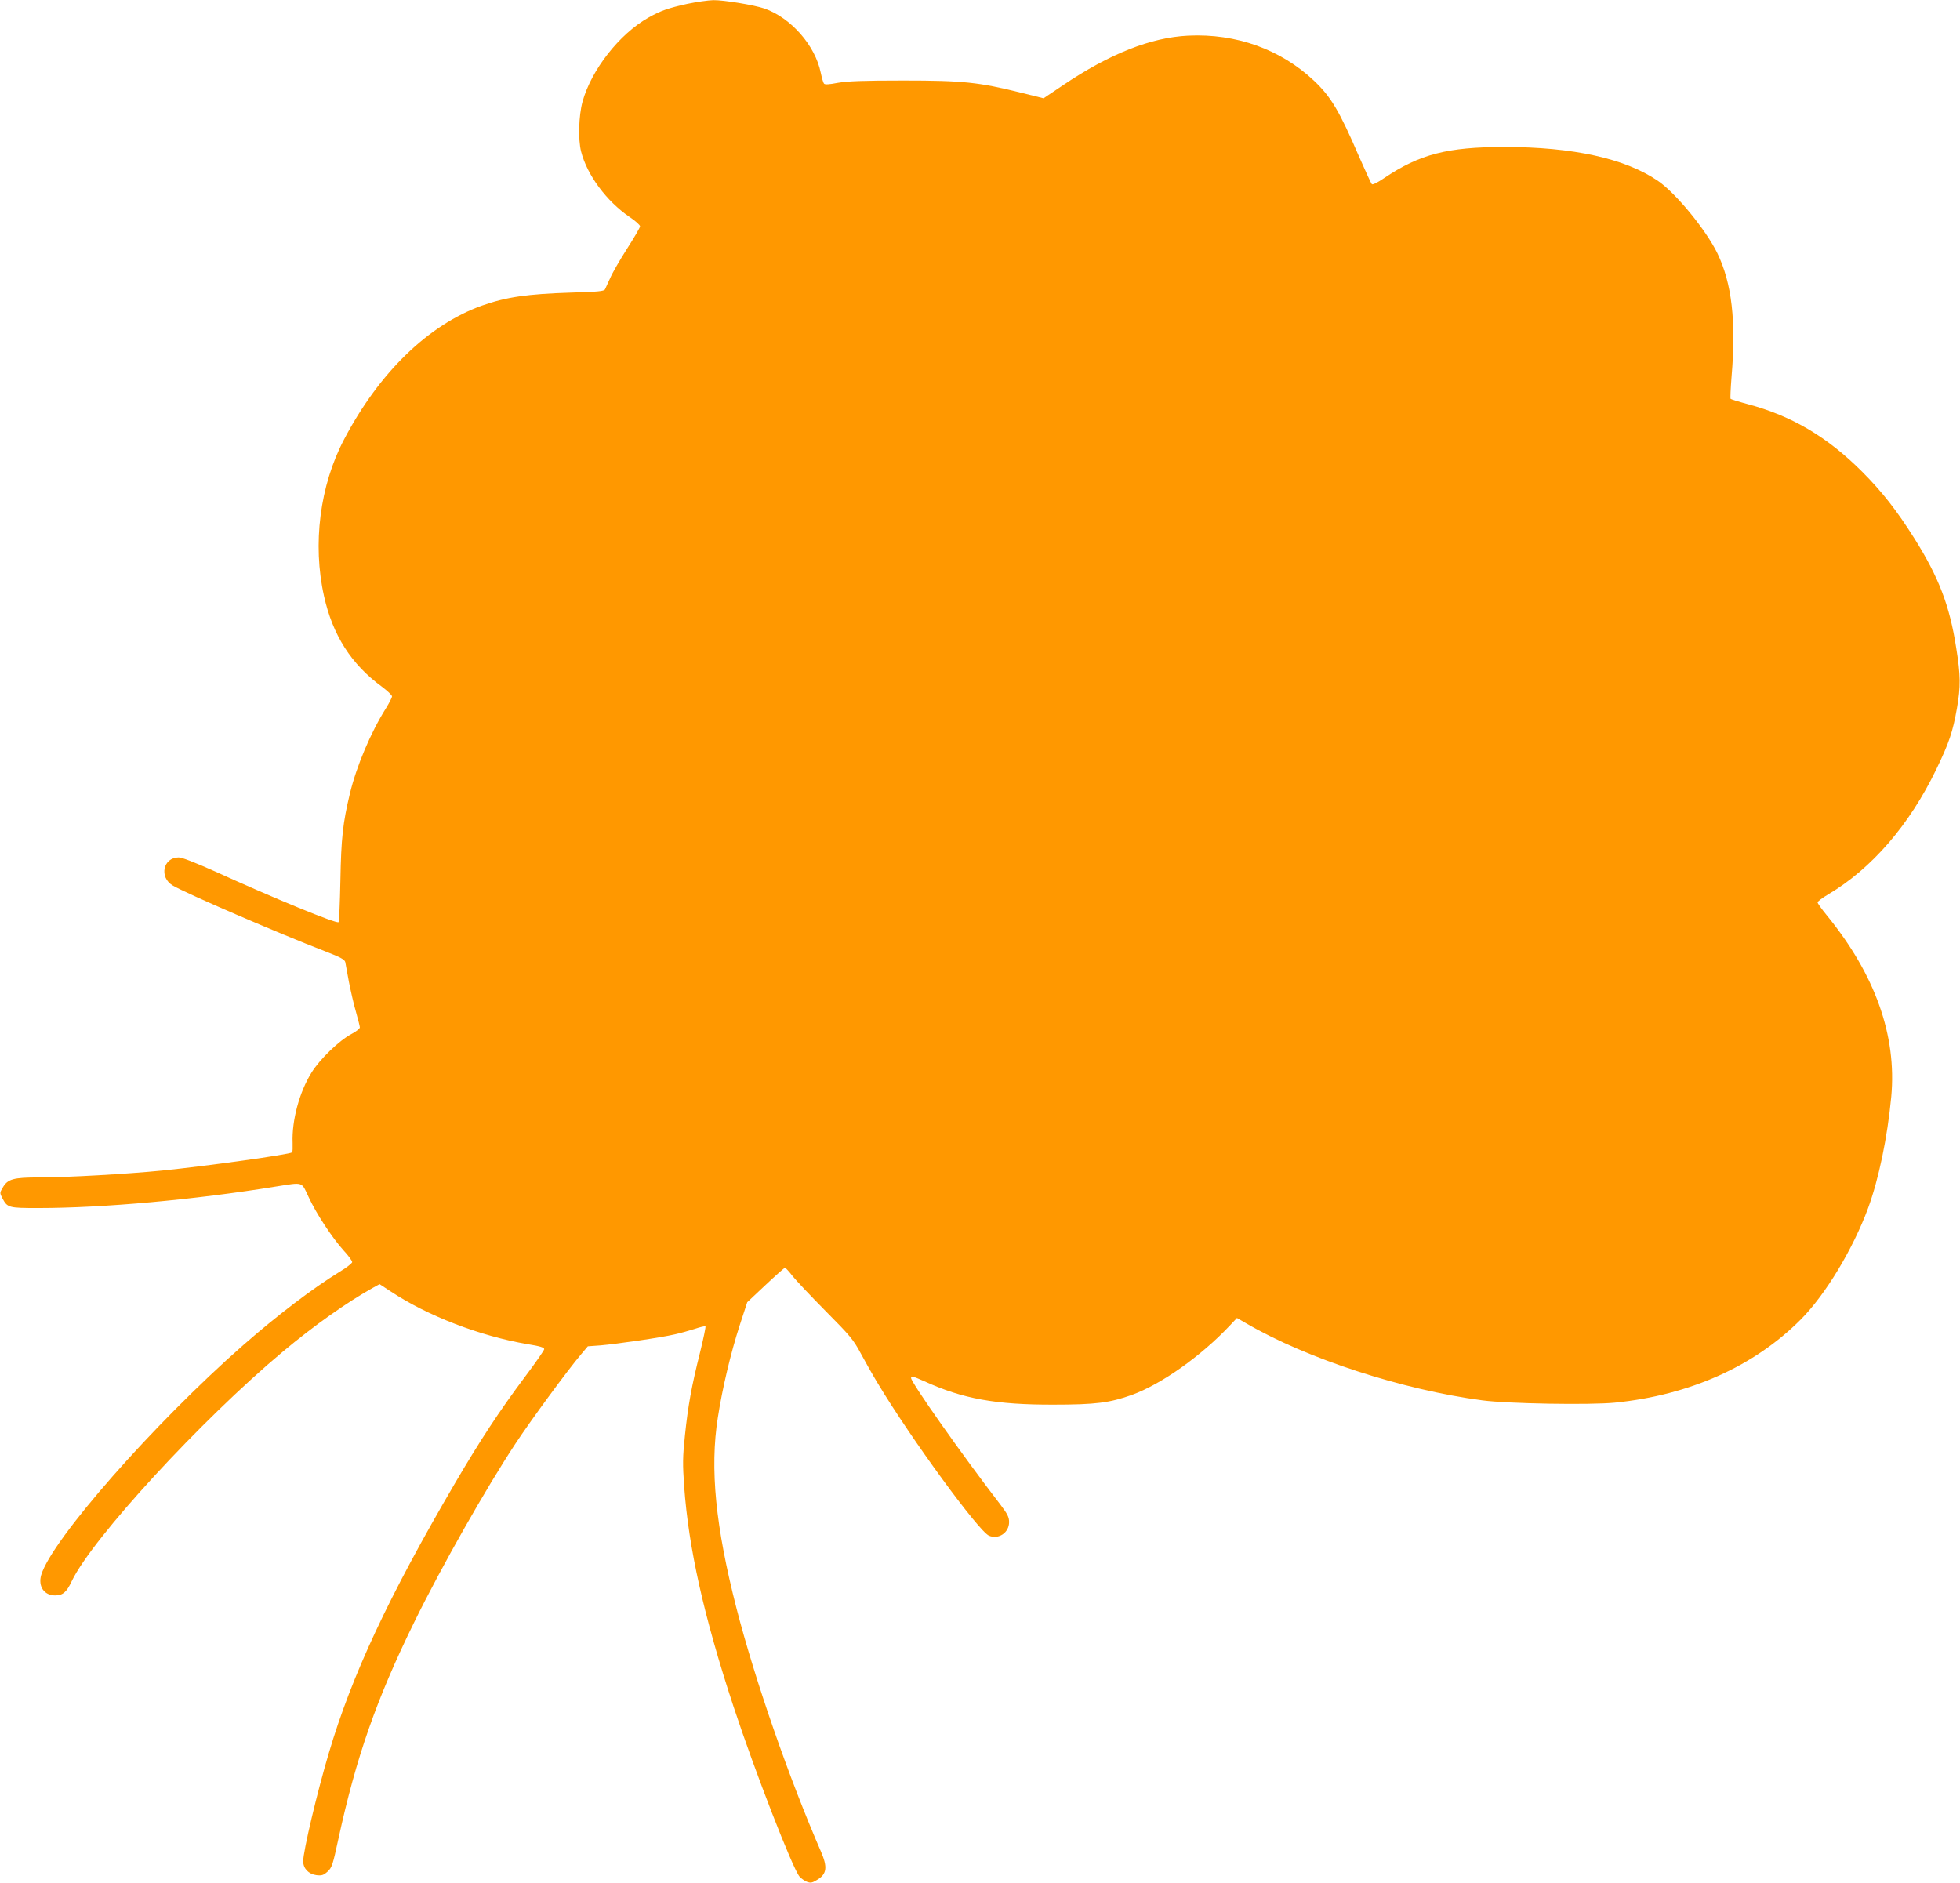
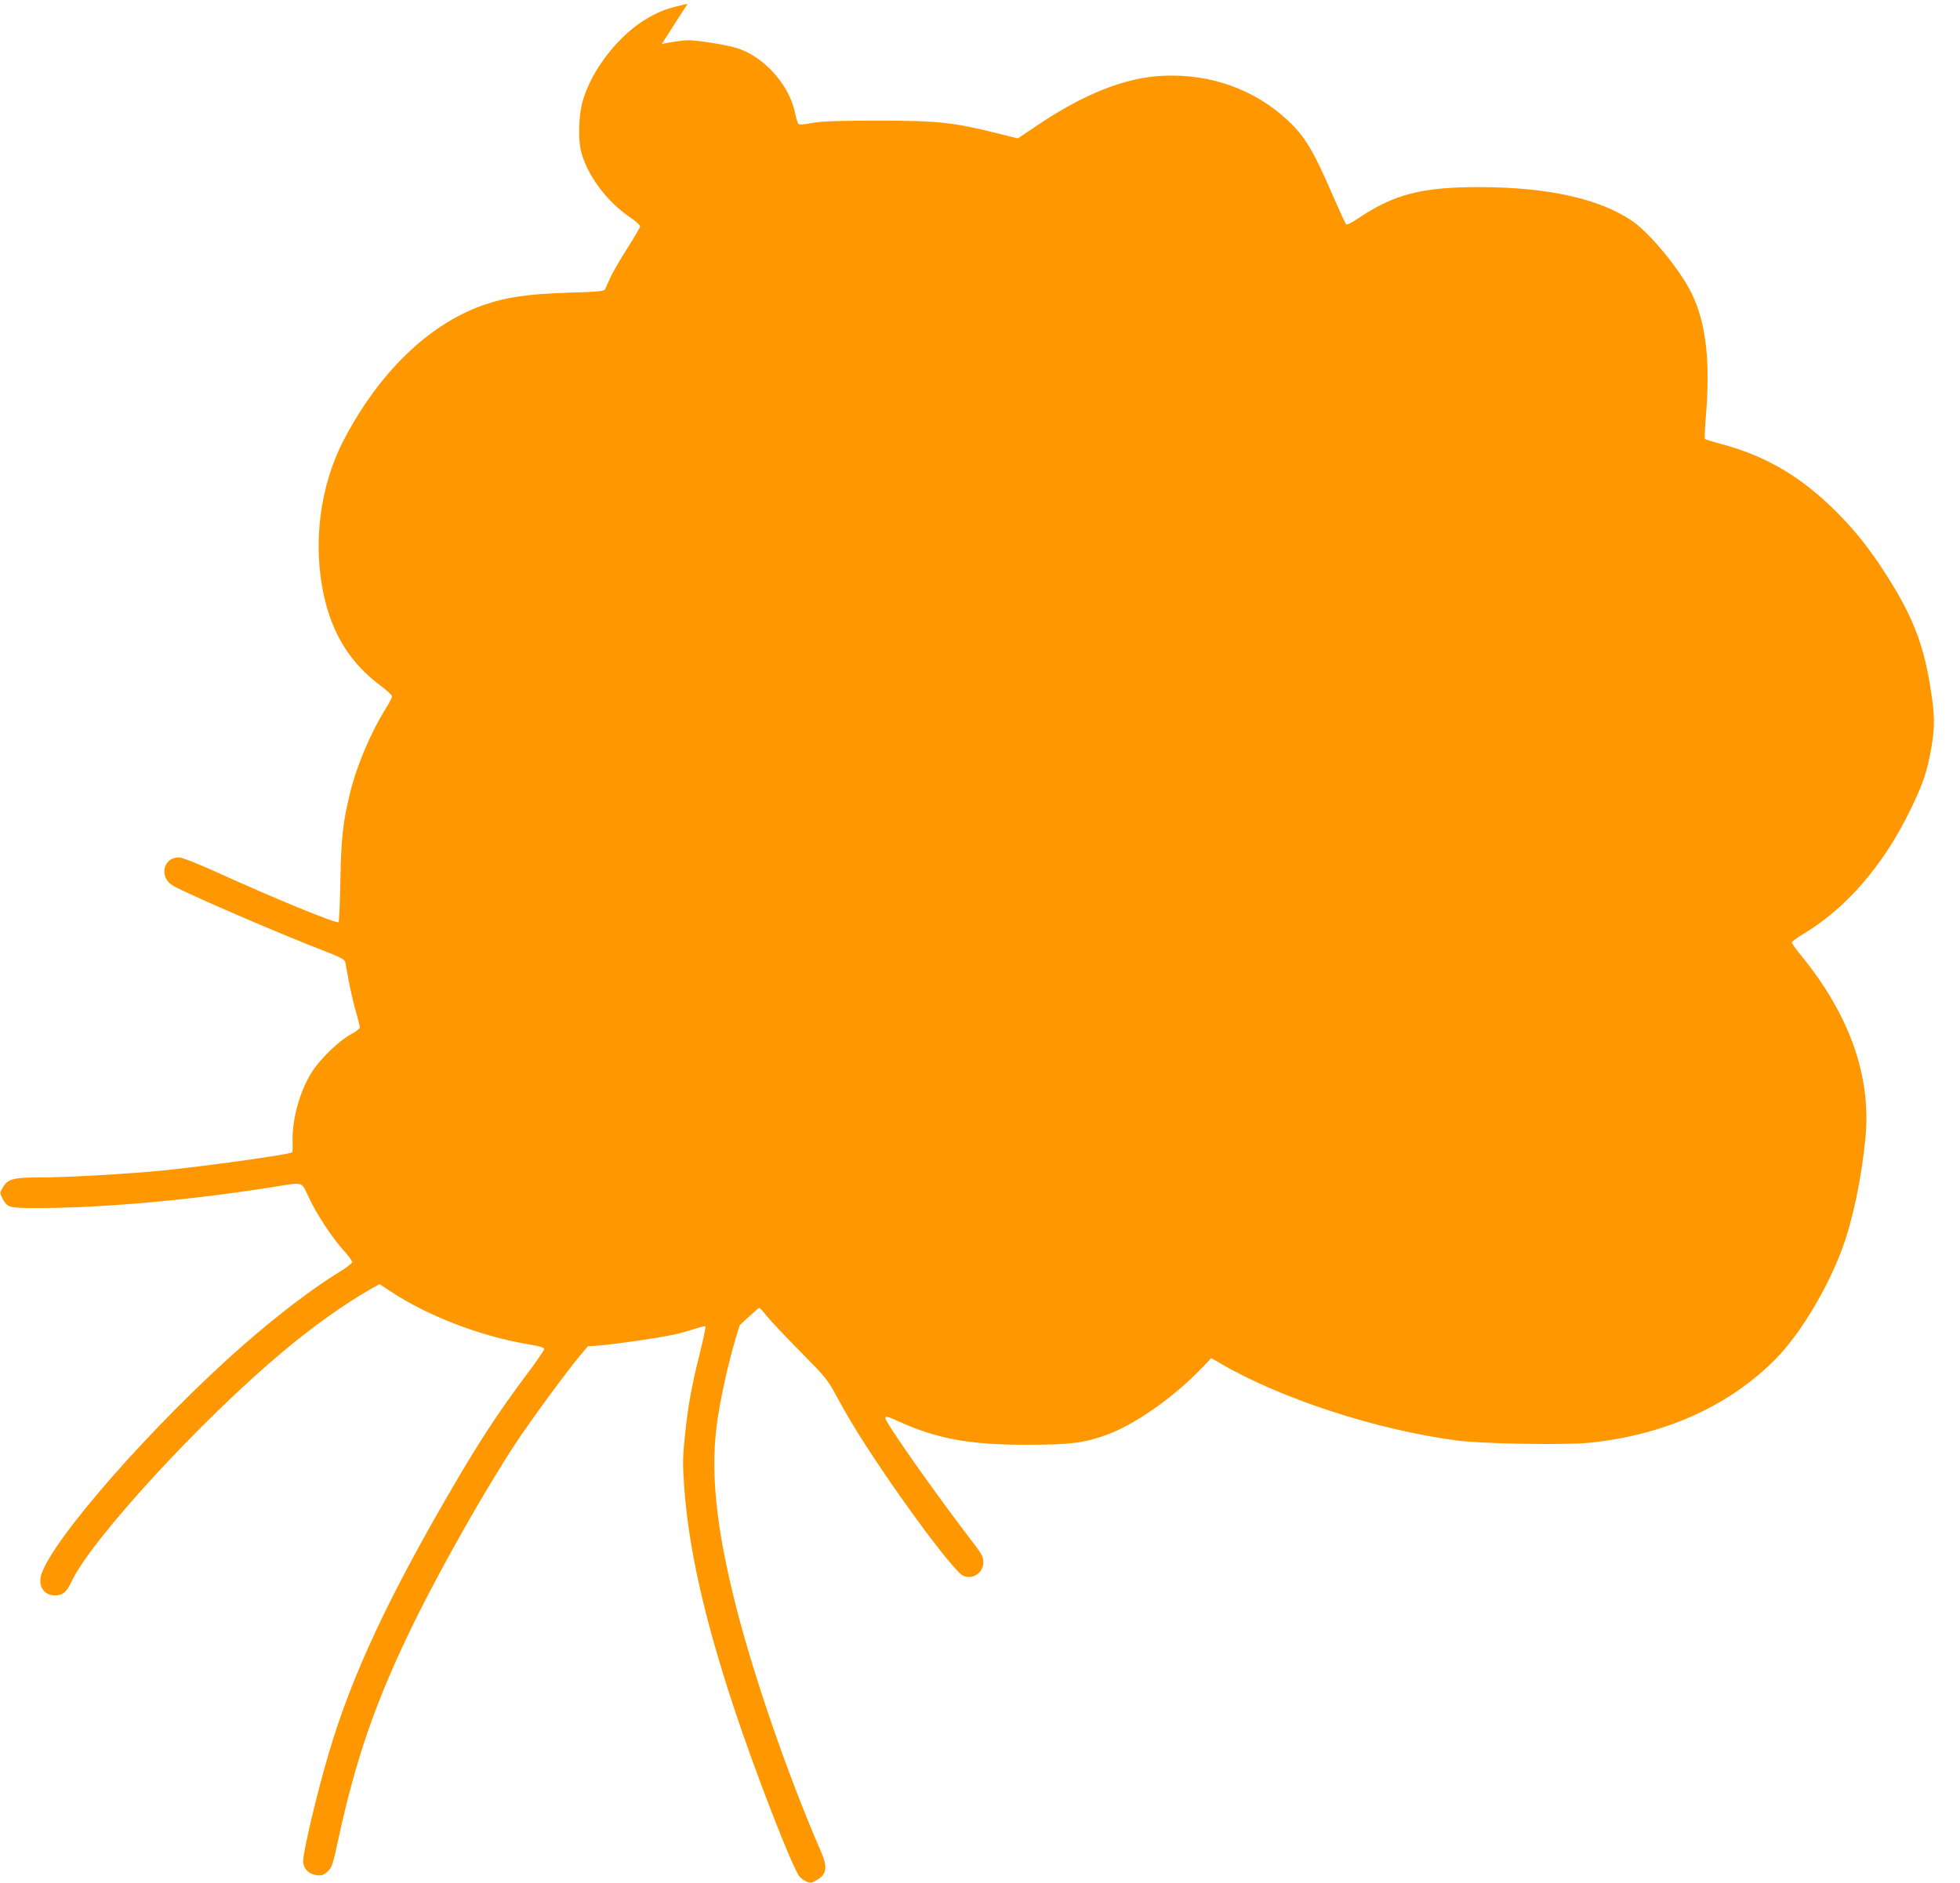
<svg xmlns="http://www.w3.org/2000/svg" version="1.0" width="1280pt" height="1230pt" viewBox="0 0 1280 1230" preserveAspectRatio="xMidYMid meet">
  <g transform="translate(0,1230) scale(0.1,-0.1)" fill="#ff9800" stroke="none">
-     <path d="M4490 12275 c-127 -28 -175 -45 -255 -90 -190 -107 -374 -342 -431 -550 -25 -93 -29 -247 -9 -325 39 -153 166 -324 315 -426 39 -26 70 -54 70 -62 0 -8 -39 -75 -86 -148 -47 -74 -97 -160 -110 -192 -14 -31 -29 -64 -33 -72 -7 -12 -47 -16 -222 -21 -287 -9 -423 -29 -582 -85 -350 -126 -671 -437 -900 -874 -158 -300 -207 -683 -131 -1023 56 -254 178 -446 377 -591 37 -28 67 -56 67 -64 0 -8 -18 -43 -39 -77 -99 -157 -193 -379 -236 -558 -46 -192 -57 -290 -62 -567 -3 -146 -8 -269 -12 -273 -12 -12 -417 154 -810 333 -128 57 -212 90 -234 90 -102 0 -130 -130 -38 -184 93 -54 688 -311 999 -431 96 -37 123 -52 127 -69 2 -11 13 -70 24 -131 12 -60 32 -148 46 -195 13 -47 25 -92 25 -100 0 -8 -25 -28 -56 -44 -79 -42 -205 -163 -260 -252 -79 -127 -129 -312 -123 -459 1 -30 0 -58 -3 -61 -14 -14 -560 -90 -848 -119 -233 -23 -625 -45 -800 -45 -175 0 -210 -10 -243 -68 -19 -32 -19 -34 -1 -69 33 -61 40 -63 234 -63 421 0 1020 54 1555 141 178 28 163 33 210 -68 48 -106 154 -267 229 -350 31 -33 56 -68 56 -76 0 -7 -37 -37 -83 -64 -174 -107 -403 -281 -627 -477 -585 -513 -1254 -1275 -1321 -1503 -21 -74 19 -133 91 -133 50 0 75 21 109 94 133 278 846 1053 1377 1497 205 172 422 325 591 419 l42 23 73 -48 c240 -159 582 -291 893 -344 82 -13 110 -22 109 -33 -1 -8 -56 -88 -124 -178 -172 -230 -295 -418 -458 -696 -435 -743 -674 -1254 -825 -1765 -76 -255 -167 -640 -167 -705 0 -47 35 -84 86 -91 35 -4 46 -1 73 23 29 27 34 43 71 214 116 534 249 914 495 1415 177 361 469 875 661 1166 100 152 343 483 430 585 l43 51 83 6 c105 9 396 51 485 72 37 8 96 25 131 36 35 12 66 19 69 16 3 -3 -13 -79 -35 -169 -56 -222 -79 -351 -99 -544 -15 -142 -15 -187 -5 -332 29 -403 128 -847 322 -1437 140 -425 388 -1063 432 -1112 11 -12 32 -27 47 -33 24 -9 34 -8 65 11 66 38 72 83 27 187 -208 478 -431 1120 -551 1587 -137 534 -175 913 -122 1247 29 189 85 425 143 603 l49 150 119 112 c66 62 123 113 128 113 4 -1 26 -24 48 -53 22 -28 120 -132 217 -230 160 -161 182 -188 228 -274 28 -52 78 -141 112 -197 218 -363 660 -968 727 -996 63 -26 131 20 131 89 0 32 -10 52 -56 113 -252 327 -584 799 -584 828 0 15 12 12 86 -21 251 -115 469 -154 844 -153 275 0 368 12 513 64 192 70 451 253 639 453 l46 49 64 -37 c396 -230 1017 -432 1539 -501 168 -22 703 -31 865 -15 489 49 911 238 1215 544 161 162 340 459 439 727 69 188 126 461 151 727 37 399 -105 798 -421 1185 -33 40 -60 78 -60 84 0 7 31 30 70 53 284 169 529 452 705 816 84 174 108 246 135 399 25 143 24 215 -5 396 -43 276 -114 460 -272 712 -115 183 -213 308 -343 438 -226 226 -457 363 -744 440 -60 16 -111 32 -114 35 -3 2 0 67 6 143 31 364 2 613 -93 809 -75 153 -271 392 -388 472 -214 146 -554 221 -1002 221 -372 0 -553 -47 -784 -202 -45 -31 -77 -46 -82 -41 -5 5 -42 86 -83 179 -129 300 -184 392 -295 497 -218 205 -508 309 -821 294 -245 -12 -513 -118 -820 -325 l-125 -84 -145 36 c-277 69 -381 80 -770 80 -265 0 -364 -4 -428 -15 -58 -11 -85 -13 -91 -5 -5 6 -14 38 -21 71 -36 178 -194 358 -367 419 -67 23 -266 56 -335 55 -35 -1 -110 -12 -168 -24z" />
+     <path d="M4490 12275 c-127 -28 -175 -45 -255 -90 -190 -107 -374 -342 -431 -550 -25 -93 -29 -247 -9 -325 39 -153 166 -324 315 -426 39 -26 70 -54 70 -62 0 -8 -39 -75 -86 -148 -47 -74 -97 -160 -110 -192 -14 -31 -29 -64 -33 -72 -7 -12 -47 -16 -222 -21 -287 -9 -423 -29 -582 -85 -350 -126 -671 -437 -900 -874 -158 -300 -207 -683 -131 -1023 56 -254 178 -446 377 -591 37 -28 67 -56 67 -64 0 -8 -18 -43 -39 -77 -99 -157 -193 -379 -236 -558 -46 -192 -57 -290 -62 -567 -3 -146 -8 -269 -12 -273 -12 -12 -417 154 -810 333 -128 57 -212 90 -234 90 -102 0 -130 -130 -38 -184 93 -54 688 -311 999 -431 96 -37 123 -52 127 -69 2 -11 13 -70 24 -131 12 -60 32 -148 46 -195 13 -47 25 -92 25 -100 0 -8 -25 -28 -56 -44 -79 -42 -205 -163 -260 -252 -79 -127 -129 -312 -123 -459 1 -30 0 -58 -3 -61 -14 -14 -560 -90 -848 -119 -233 -23 -625 -45 -800 -45 -175 0 -210 -10 -243 -68 -19 -32 -19 -34 -1 -69 33 -61 40 -63 234 -63 421 0 1020 54 1555 141 178 28 163 33 210 -68 48 -106 154 -267 229 -350 31 -33 56 -68 56 -76 0 -7 -37 -37 -83 -64 -174 -107 -403 -281 -627 -477 -585 -513 -1254 -1275 -1321 -1503 -21 -74 19 -133 91 -133 50 0 75 21 109 94 133 278 846 1053 1377 1497 205 172 422 325 591 419 l42 23 73 -48 c240 -159 582 -291 893 -344 82 -13 110 -22 109 -33 -1 -8 -56 -88 -124 -178 -172 -230 -295 -418 -458 -696 -435 -743 -674 -1254 -825 -1765 -76 -255 -167 -640 -167 -705 0 -47 35 -84 86 -91 35 -4 46 -1 73 23 29 27 34 43 71 214 116 534 249 914 495 1415 177 361 469 875 661 1166 100 152 343 483 430 585 l43 51 83 6 c105 9 396 51 485 72 37 8 96 25 131 36 35 12 66 19 69 16 3 -3 -13 -79 -35 -169 -56 -222 -79 -351 -99 -544 -15 -142 -15 -187 -5 -332 29 -403 128 -847 322 -1437 140 -425 388 -1063 432 -1112 11 -12 32 -27 47 -33 24 -9 34 -8 65 11 66 38 72 83 27 187 -208 478 -431 1120 -551 1587 -137 534 -175 913 -122 1247 29 189 85 425 143 603 c66 62 123 113 128 113 4 -1 26 -24 48 -53 22 -28 120 -132 217 -230 160 -161 182 -188 228 -274 28 -52 78 -141 112 -197 218 -363 660 -968 727 -996 63 -26 131 20 131 89 0 32 -10 52 -56 113 -252 327 -584 799 -584 828 0 15 12 12 86 -21 251 -115 469 -154 844 -153 275 0 368 12 513 64 192 70 451 253 639 453 l46 49 64 -37 c396 -230 1017 -432 1539 -501 168 -22 703 -31 865 -15 489 49 911 238 1215 544 161 162 340 459 439 727 69 188 126 461 151 727 37 399 -105 798 -421 1185 -33 40 -60 78 -60 84 0 7 31 30 70 53 284 169 529 452 705 816 84 174 108 246 135 399 25 143 24 215 -5 396 -43 276 -114 460 -272 712 -115 183 -213 308 -343 438 -226 226 -457 363 -744 440 -60 16 -111 32 -114 35 -3 2 0 67 6 143 31 364 2 613 -93 809 -75 153 -271 392 -388 472 -214 146 -554 221 -1002 221 -372 0 -553 -47 -784 -202 -45 -31 -77 -46 -82 -41 -5 5 -42 86 -83 179 -129 300 -184 392 -295 497 -218 205 -508 309 -821 294 -245 -12 -513 -118 -820 -325 l-125 -84 -145 36 c-277 69 -381 80 -770 80 -265 0 -364 -4 -428 -15 -58 -11 -85 -13 -91 -5 -5 6 -14 38 -21 71 -36 178 -194 358 -367 419 -67 23 -266 56 -335 55 -35 -1 -110 -12 -168 -24z" />
  </g>
</svg>